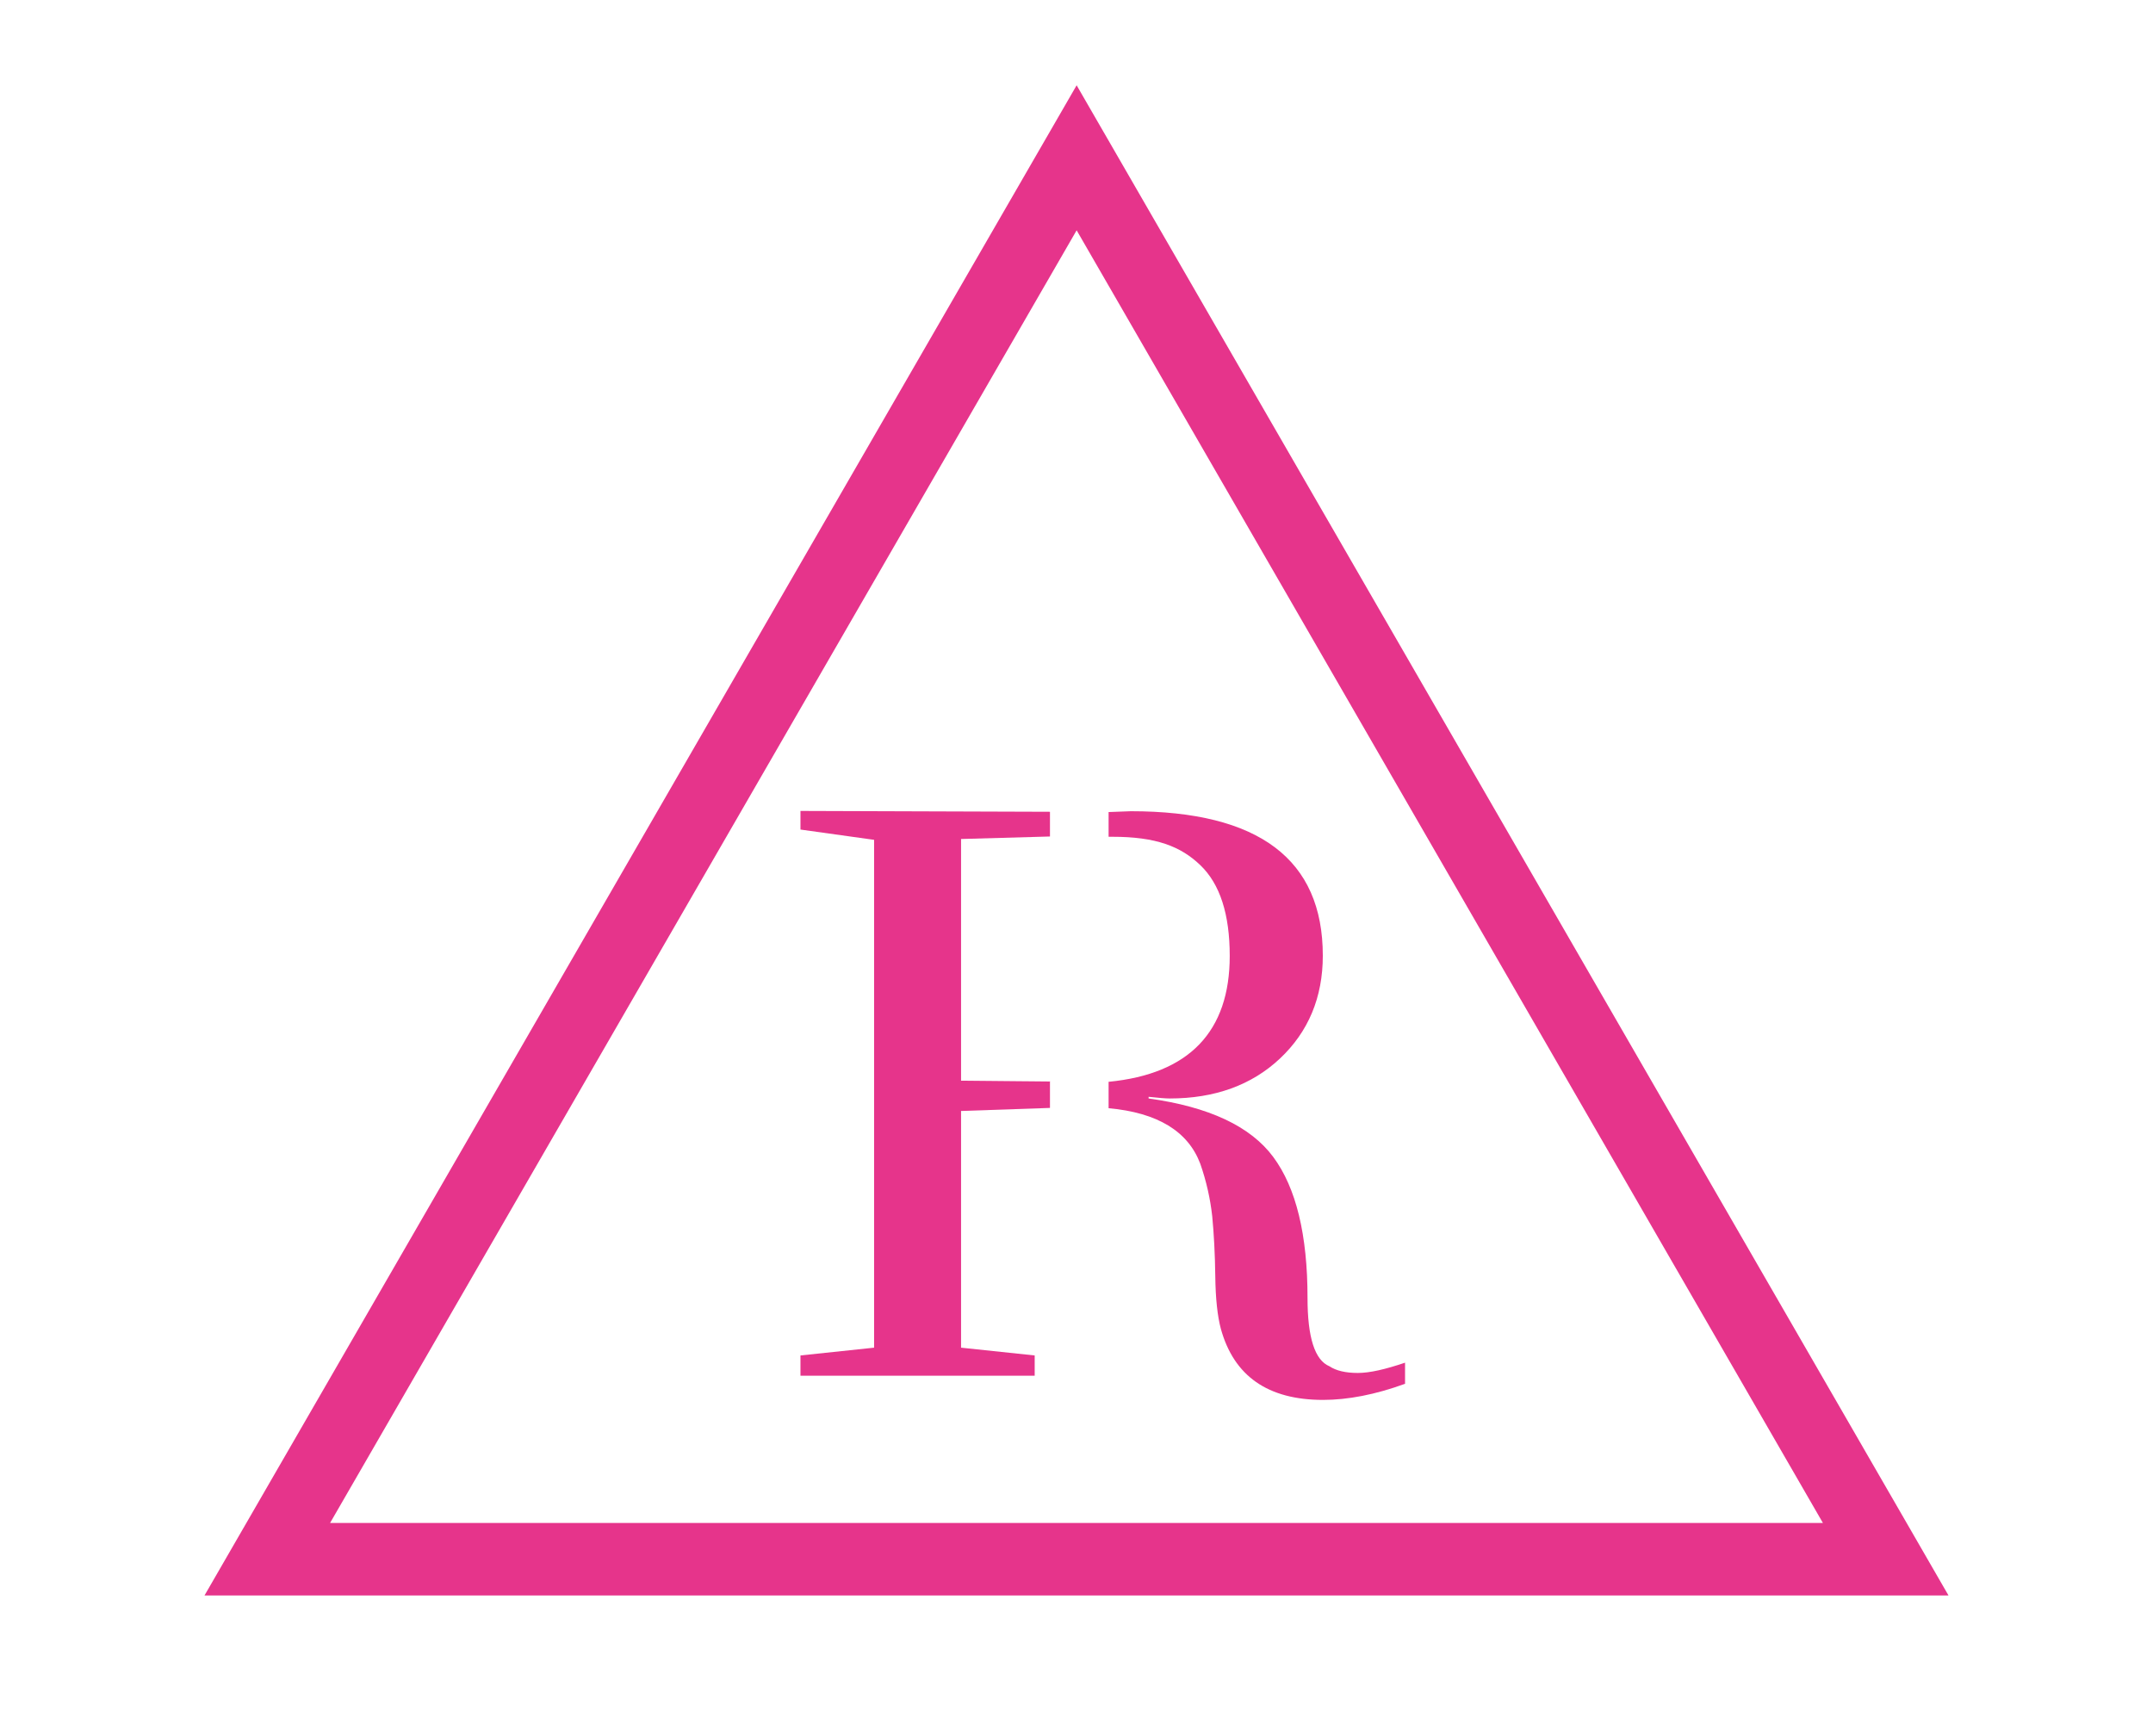
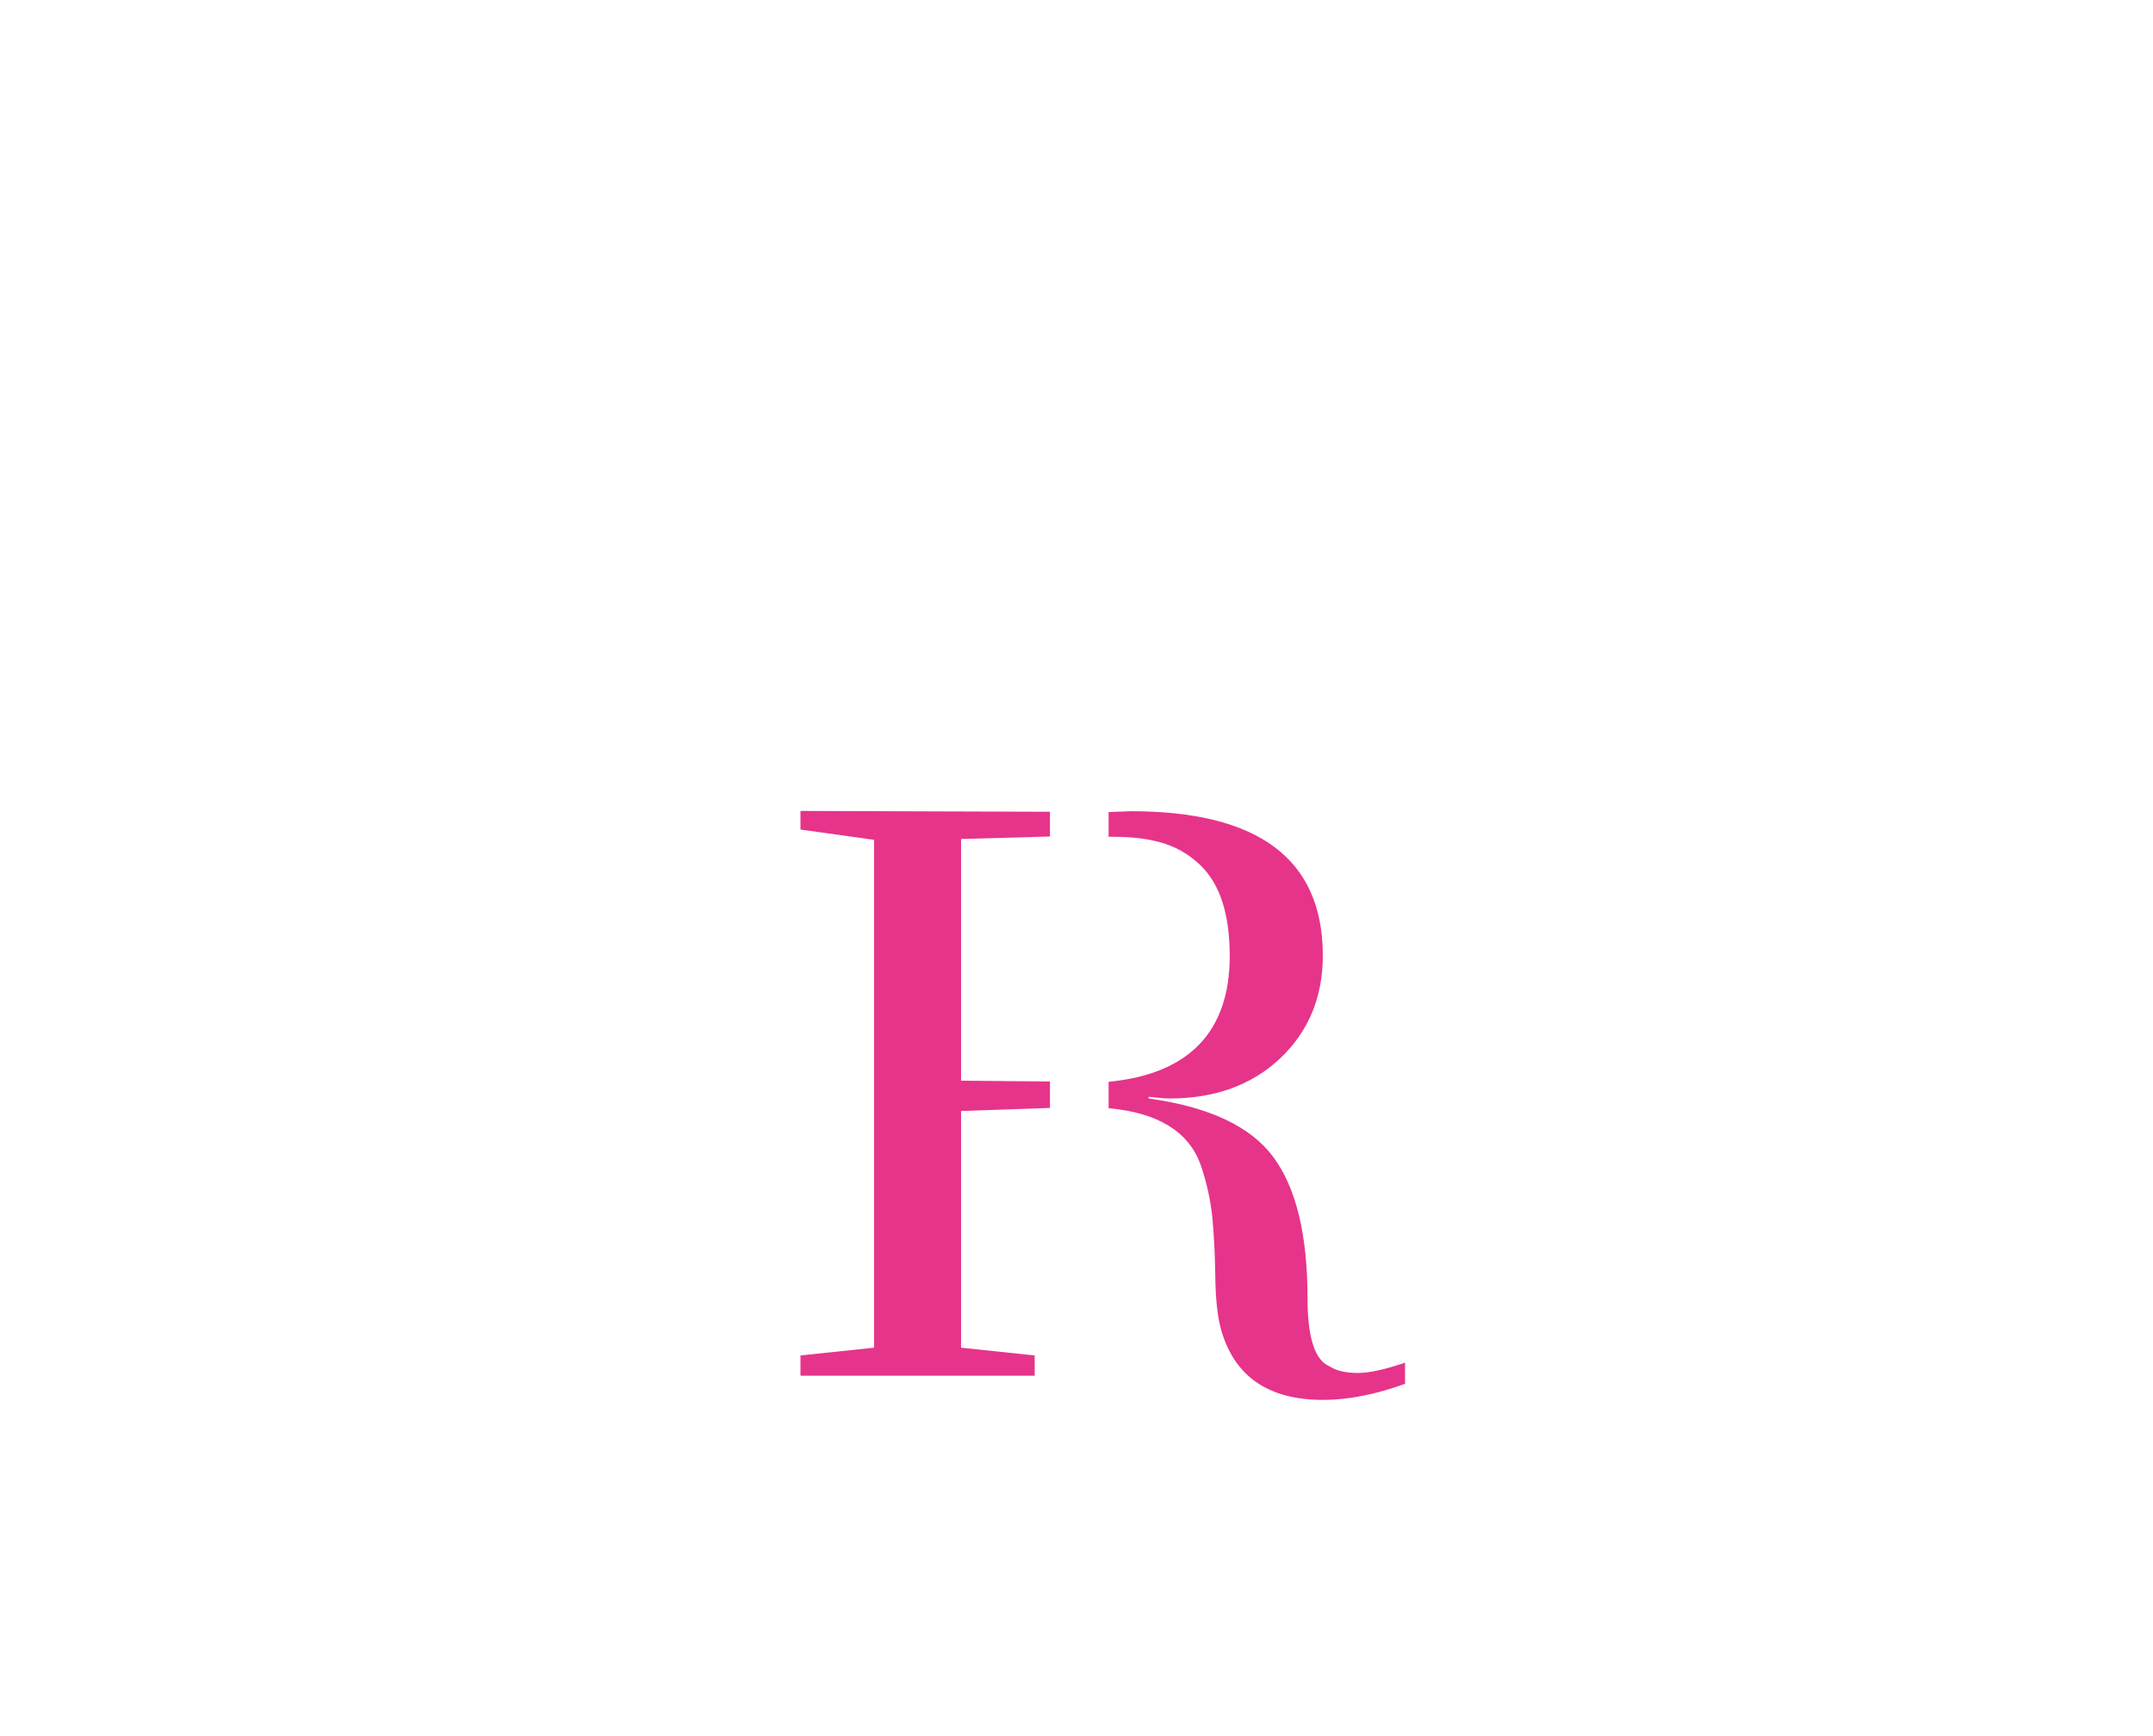
<svg xmlns="http://www.w3.org/2000/svg" version="1.1" x="0px" y="0px" viewBox="0 0 77.49 62.49" style="enable-background:new 0 0 77.49 62.49;" xml:space="preserve">
  <style type="text/css">
	.st0{display:none;}
	.st1{display:inline;fill:#E3318A;}
	.st2{fill:#E6348B;}
</style>
  <g id="Laag_1">
    <g class="st0">
      <path class="st1" d="M12.74,46.22v3.52l1.09,0.11v0.3h-3.46v-0.3l1.09-0.11v-7.56l-1.09-0.15v-0.28h6.06l0.01,1.78h-0.32    l-0.42-1.33l-2.95-0.04v3.59h2.6l0.39-0.93h0.25v2.34h-0.26l-0.37-0.96H12.74z" />
      <path class="st1" d="M17.41,50.16v-0.3l1.09-0.11v-7.57l-1.09-0.14v-0.28h5.98l0.01,1.78h-0.32l-0.42-1.33l-2.87-0.04v3.38h2.52    l0.39-0.93h0.25v2.34h-0.26l-0.37-0.96h-2.52v3.75l3.25-0.04l0.59-1.43h0.32l-0.15,1.87H17.41z" />
      <path class="st1" d="M24.86,41.76h3.46v0.3l-1.09,0.11v7.58l3.15-0.04l0.59-1.43h0.32l-0.15,1.87h-6.28v-0.3l1.09-0.11v-7.57    l-1.09-0.11V41.76z" />
      <path class="st1" d="M37.1,41.74l1.42-0.04c1.89,0,2.83,0.72,2.83,2.15c0,0.62-0.21,1.13-0.63,1.53c-0.42,0.4-0.96,0.6-1.63,0.6    c-0.06,0-0.16-0.01-0.31-0.02v0.02c0.89,0.13,1.5,0.42,1.84,0.87c0.34,0.46,0.51,1.15,0.51,2.09c0,0.59,0.11,0.93,0.32,1.02    c0.1,0.07,0.24,0.1,0.42,0.1s0.41-0.05,0.69-0.16v0.31c-0.44,0.16-0.84,0.24-1.21,0.24c-0.82,0-1.32-0.35-1.51-1.06    c-0.05-0.18-0.08-0.44-0.08-0.78c0-0.34-0.02-0.63-0.04-0.89c-0.02-0.26-0.08-0.52-0.17-0.78c-0.21-0.56-0.78-0.84-1.72-0.84h-0.7    v3.7l0.96,0.09v0.28H34.9V49.9l0.94-0.1v-7.64l-1.09-0.13V41.7c0.53,0.03,1.1,0.04,1.71,0.04H37.1z M37.12,45.73h0.62    c1.49,0,2.23-0.63,2.23-1.89c0-0.62-0.15-1.07-0.44-1.35c-0.29-0.28-0.76-0.42-1.4-0.42c-0.25,0-0.59,0.02-1.02,0.05V45.73z" />
      <path class="st1" d="M51.38,45.94c0,1.26-0.38,2.3-1.14,3.12c-0.76,0.83-1.77,1.24-3.05,1.24s-2.29-0.41-3.05-1.24    C43.38,48.23,43,47.19,43,45.94c0-1.26,0.38-2.3,1.14-3.12c0.76-0.83,1.78-1.24,3.05-1.24s2.29,0.41,3.05,1.24    C51,43.64,51.38,44.68,51.38,45.94z M47.21,49.91c1.76,0,2.65-1.32,2.65-3.97c0-1.27-0.2-2.25-0.61-2.94    c-0.4-0.69-1.09-1.03-2.05-1.03c-0.97,0-1.65,0.34-2.06,1.02c-0.41,0.68-0.61,1.67-0.61,2.95C44.53,48.58,45.42,49.91,47.21,49.91    z" />
      <path class="st1" d="M52.59,43.61v-1.85l6.93-0.03v0.39l-5.39,7.39l4.61,0.02l0.42-1.38h0.32V50l-7.03,0.03v-0.35l5.44-7.43    l-4.56-0.02l-0.42,1.4H52.59z" />
-       <path class="st1" d="M60.59,50.16v-0.3l1.09-0.11v-7.57l-1.09-0.14v-0.28h5.98l0.01,1.78h-0.32l-0.42-1.33l-2.87-0.04v3.38h2.52    l0.39-0.93h0.25v2.34h-0.26l-0.37-0.96h-2.52v3.75l3.25-0.04l0.59-1.43h0.32l-0.15,1.87H60.59z" />
+       <path class="st1" d="M60.59,50.16l1.09-0.11v-7.57l-1.09-0.14v-0.28h5.98l0.01,1.78h-0.32l-0.42-1.33l-2.87-0.04v3.38h2.52    l0.39-0.93h0.25v2.34h-0.26l-0.37-0.96h-2.52v3.75l3.25-0.04l0.59-1.43h0.32l-0.15,1.87H60.59z" />
    </g>
    <g>
      <polygon class="st2" points="34.59,39.99 37.79,39.88 37.79,38.93 34.59,38.9 34.59,30.2 37.79,30.11 37.79,29.22 28.81,29.19     28.81,29.86 31.46,30.23 31.46,48.51 28.81,48.79 28.81,49.52 37.24,49.52 37.24,48.79 34.59,48.51   " />
      <path class="st2" d="M48.87,49.42c-0.44,0-0.78-0.08-1.02-0.24c-0.53-0.22-0.79-1.04-0.79-2.46c0-2.27-0.41-3.96-1.23-5.07    c-0.82-1.11-2.32-1.81-4.49-2.11v-0.06c0.36,0.04,0.62,0.06,0.76,0.06c1.62,0,2.95-0.48,3.97-1.44c1.02-0.96,1.54-2.2,1.54-3.7    c0-3.47-2.3-5.2-6.91-5.2l-0.8,0.03v0.89c0.05,0,0.1,0,0.14,0c1.56,0,2.45,0.34,3.16,1.02c0.71,0.68,1.06,1.77,1.06,3.27    c0,2.72-1.46,4.25-4.36,4.53l0,0.95c1.76,0.16,2.86,0.83,3.3,2c0.22,0.63,0.36,1.26,0.43,1.89c0.06,0.63,0.1,1.35,0.11,2.16    c0.01,0.81,0.08,1.44,0.2,1.89c0.47,1.7,1.69,2.56,3.68,2.56c0.89,0,1.88-0.19,2.95-0.58v-0.76    C49.86,49.29,49.3,49.42,48.87,49.42z" />
-       <path class="st2" d="M70.13,57.43H7.36L38.75,3.07L70.13,57.43z M11.88,54.82h53.73L38.75,8.29L11.88,54.82z" />
    </g>
  </g>
  <g id="Laag_2">
</g>
</svg>